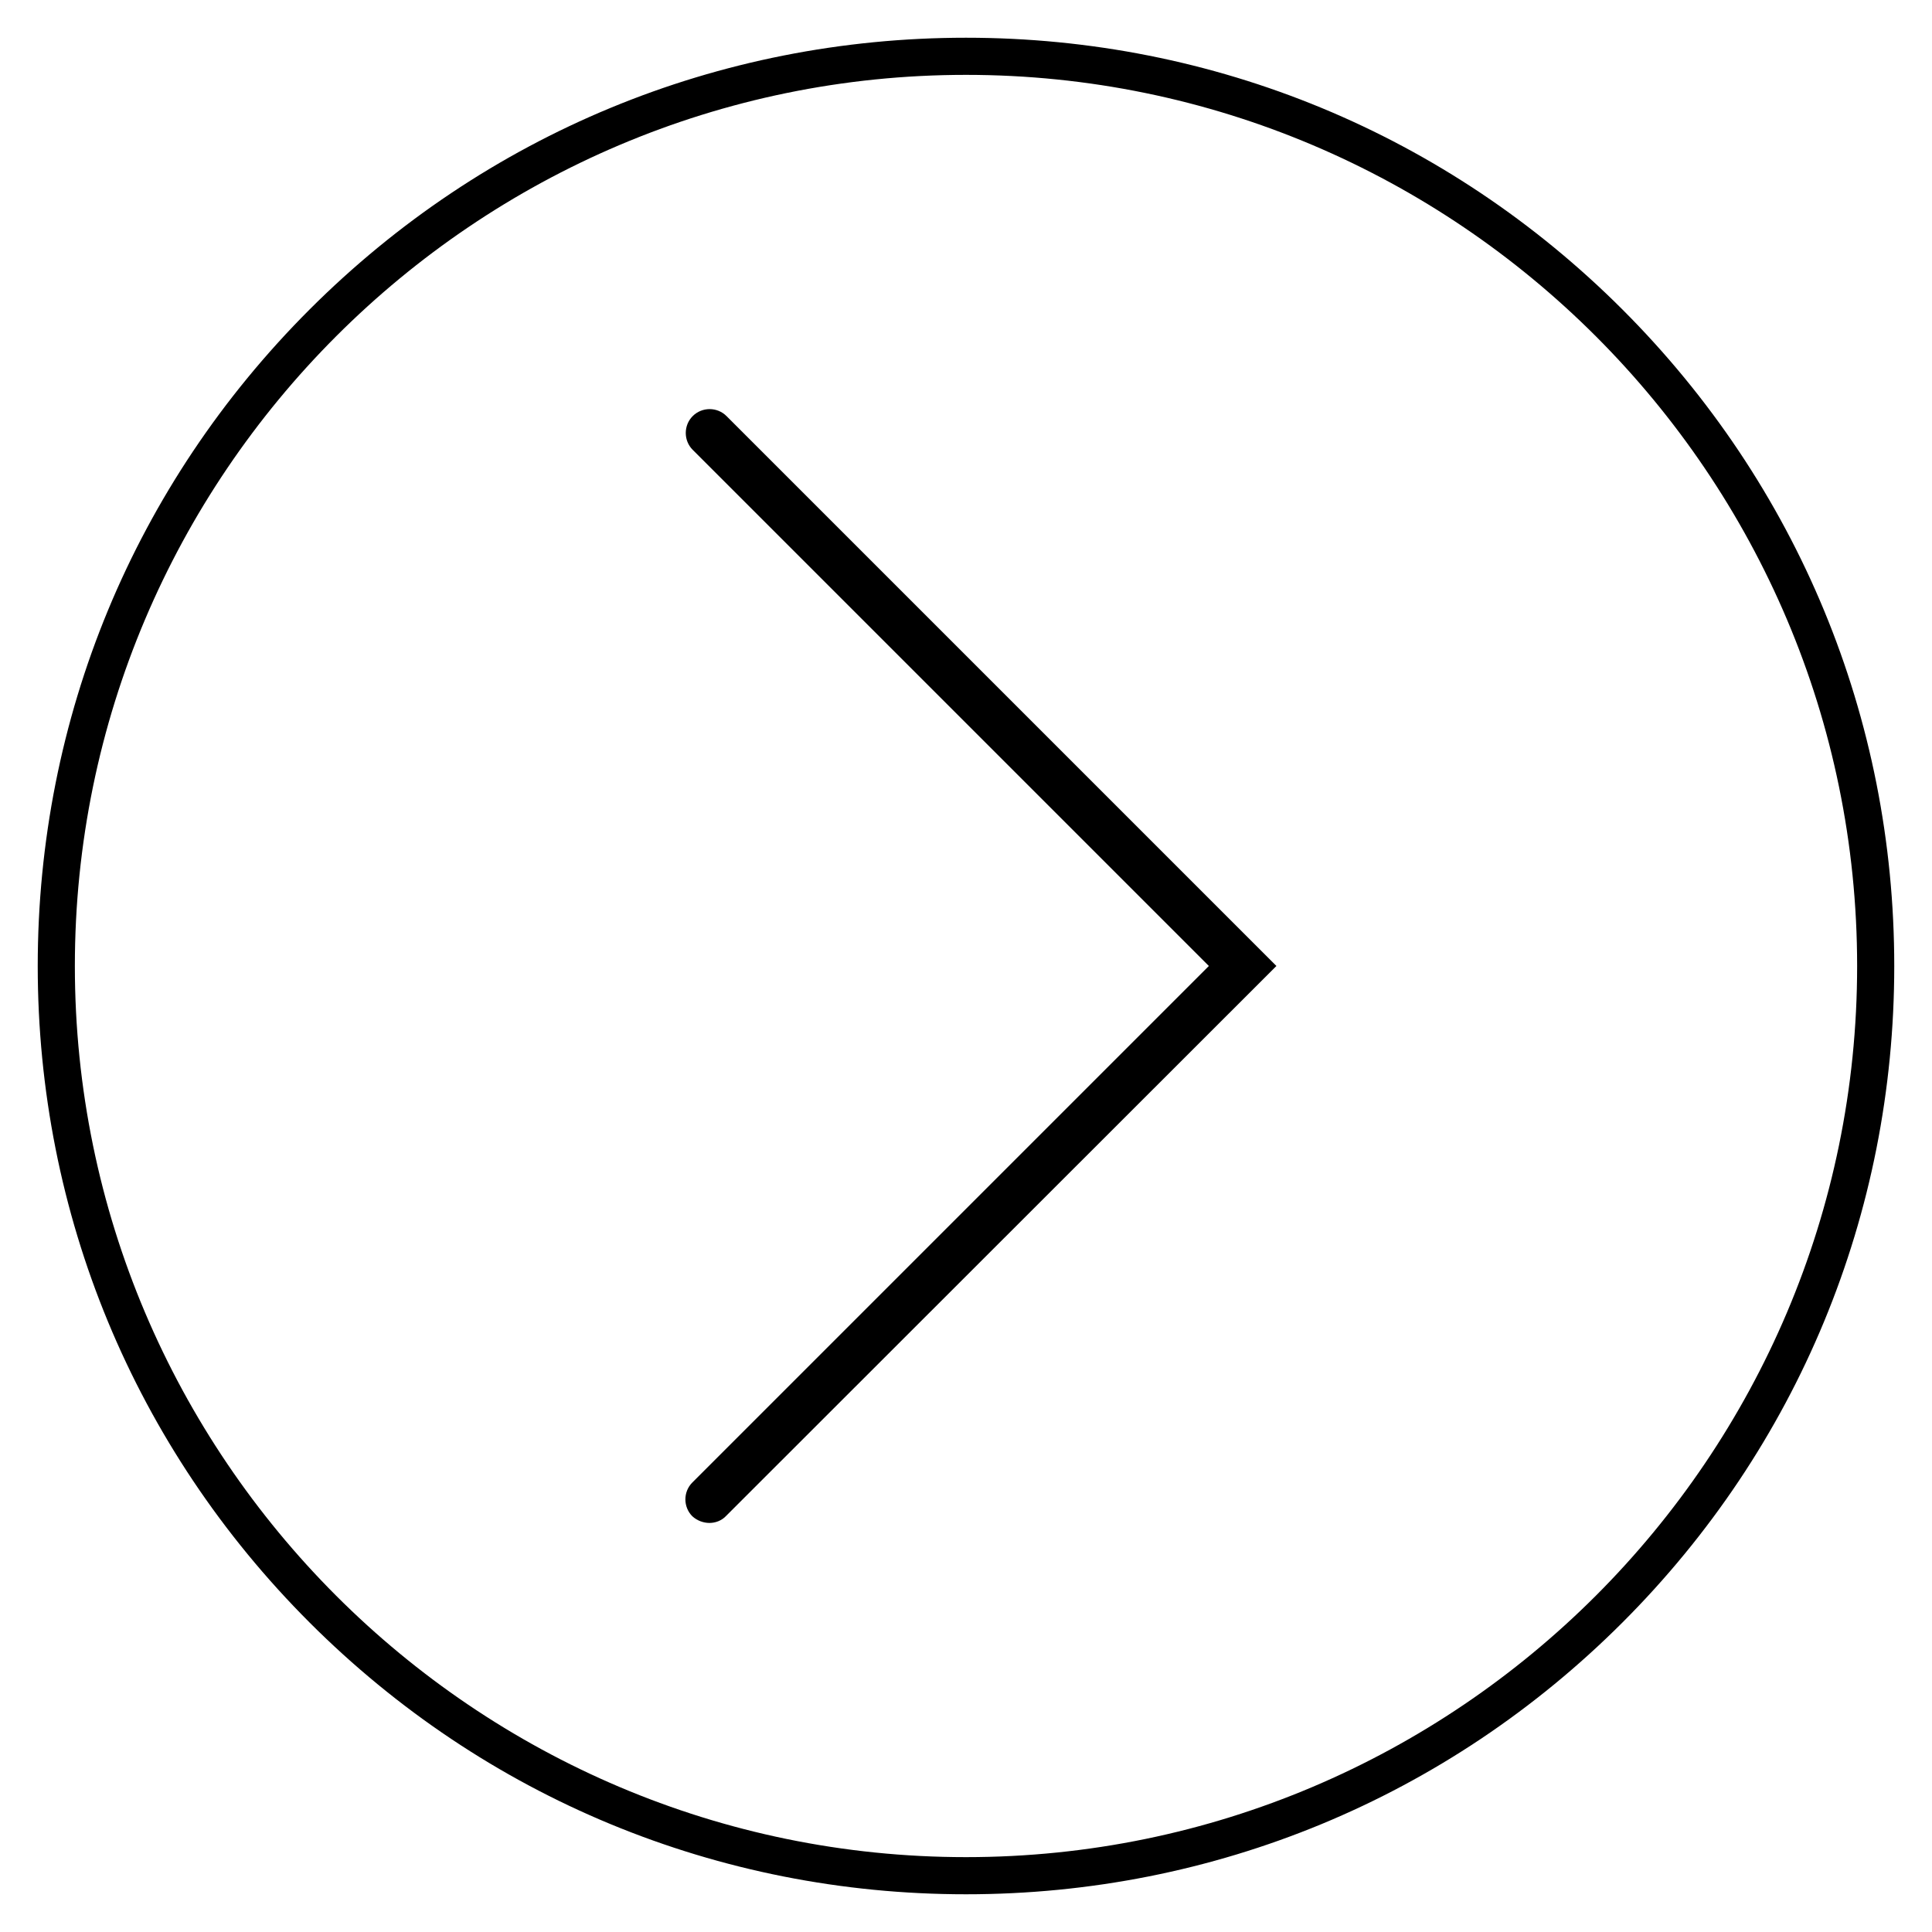
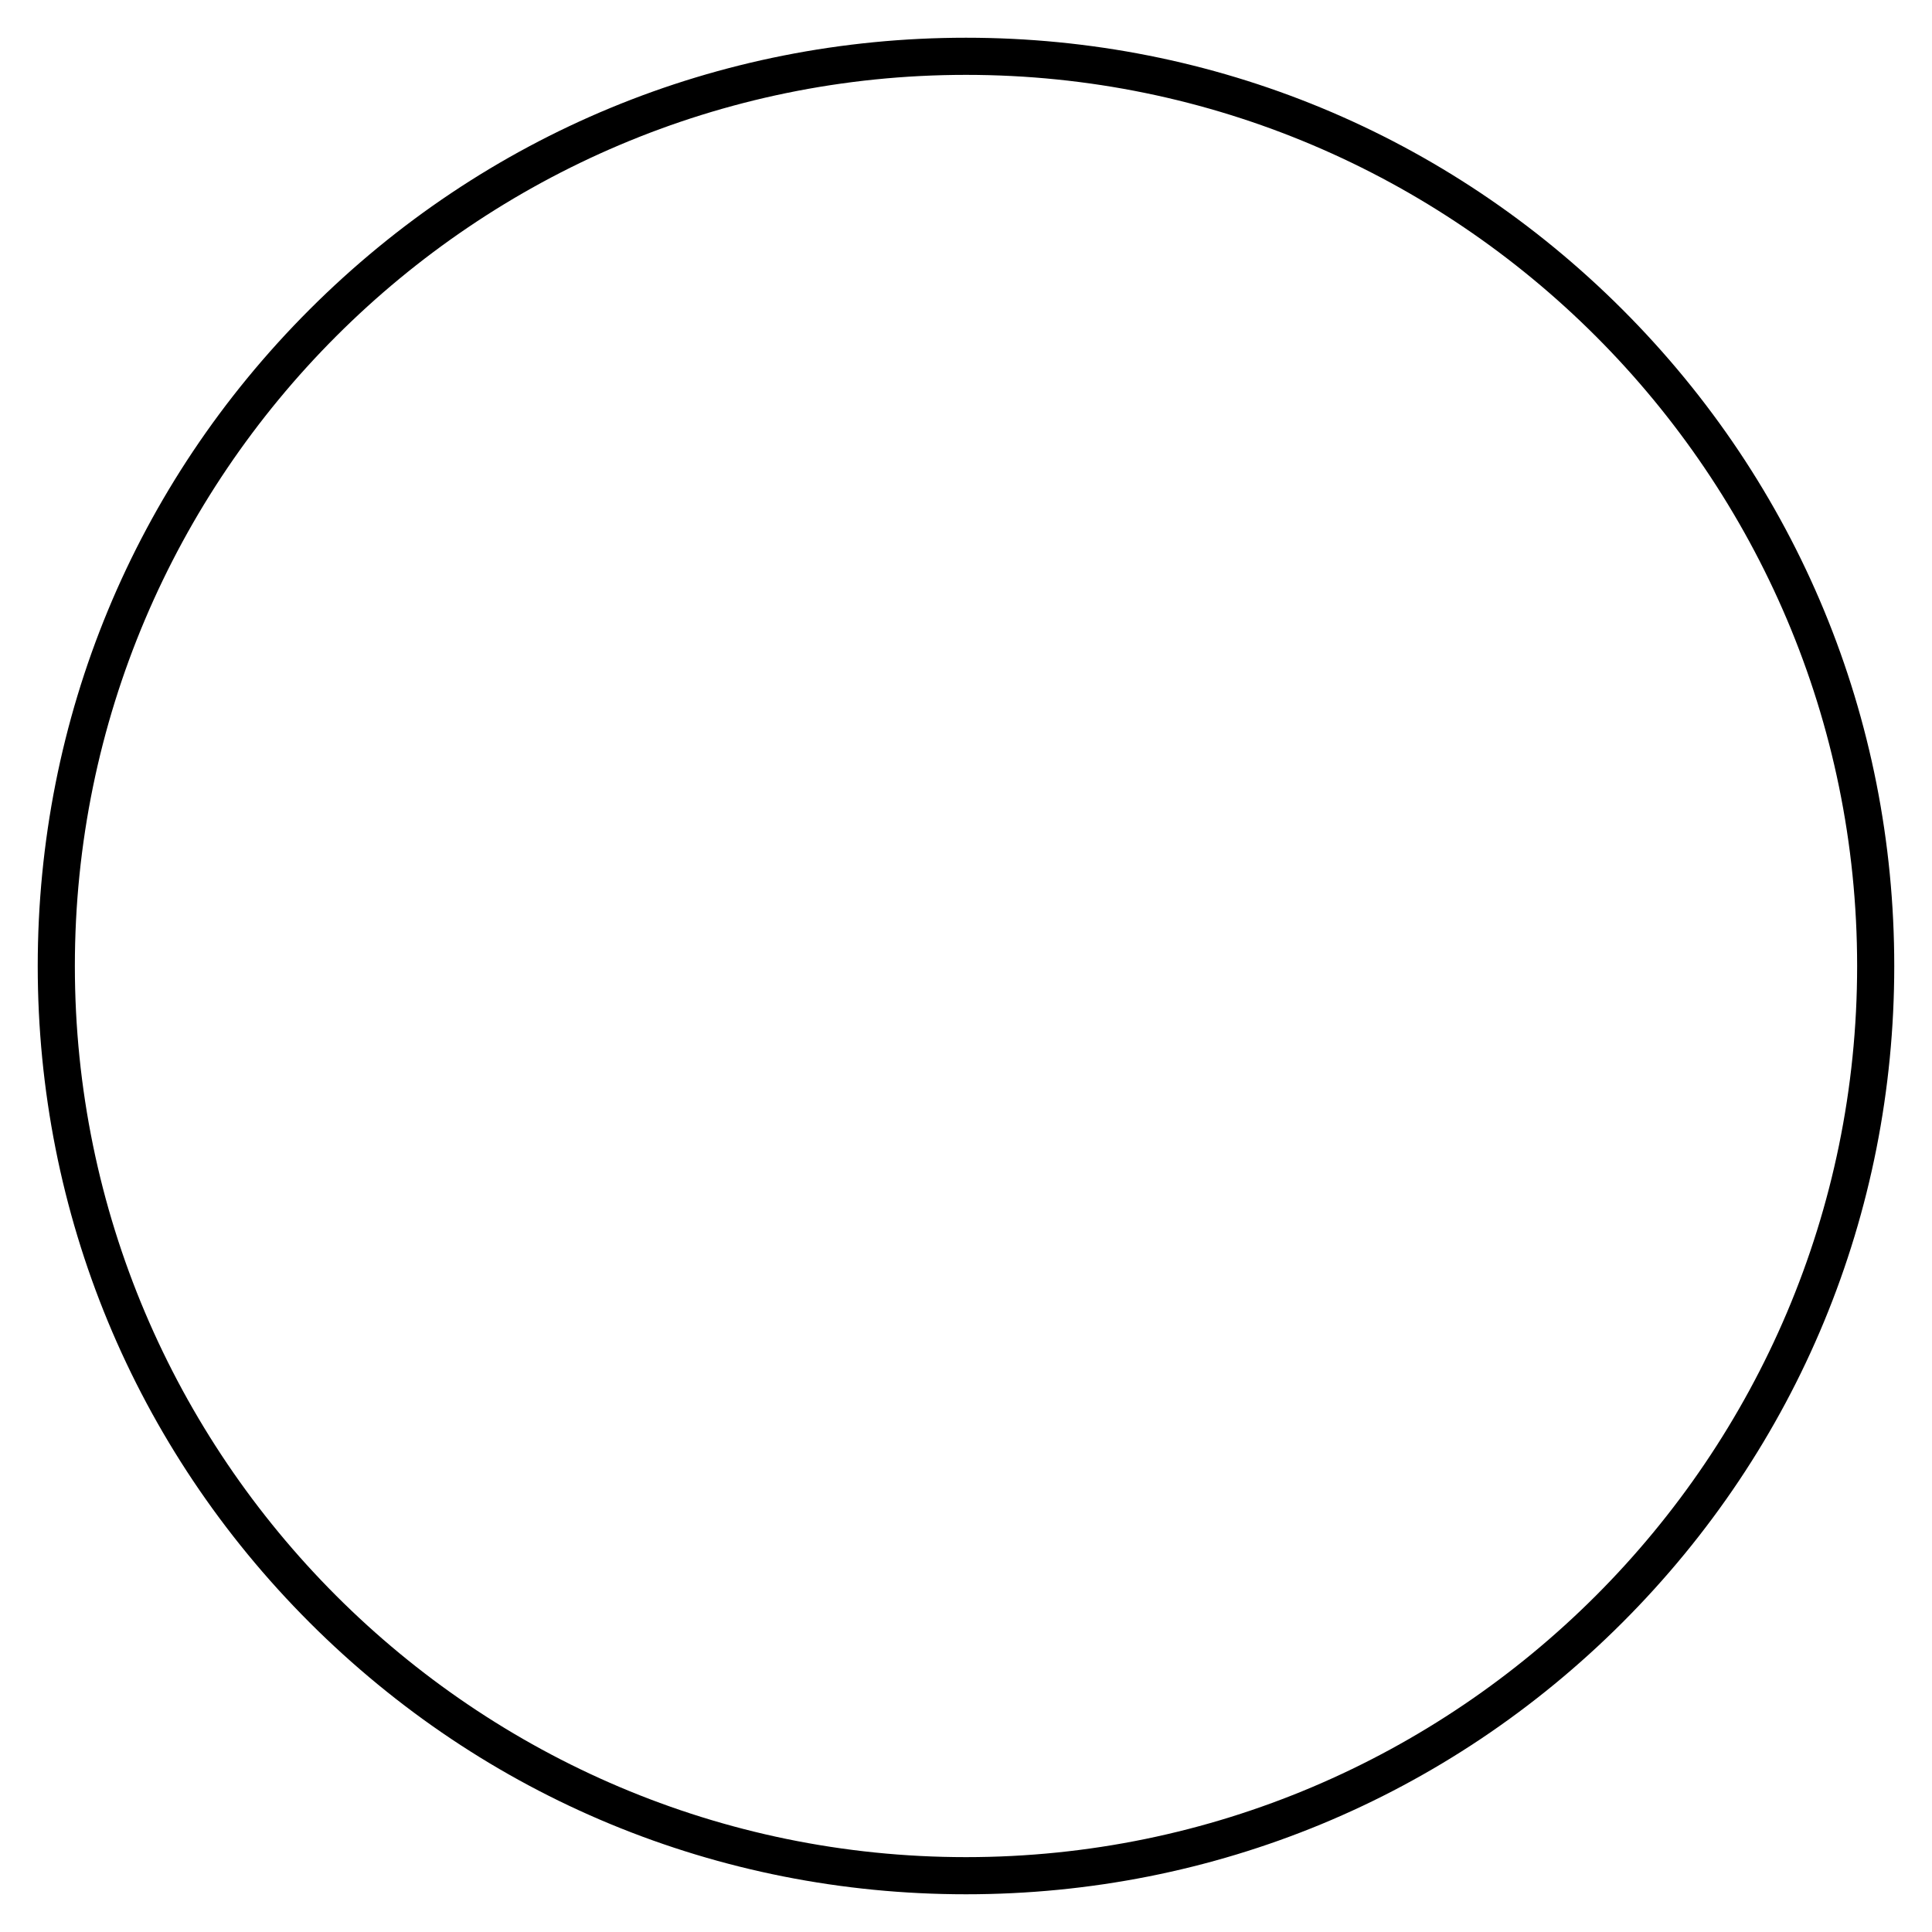
<svg xmlns="http://www.w3.org/2000/svg" fill="#000000" width="800px" height="800px" version="1.1" viewBox="144 144 512 512">
  <g>
    <path d="m226.03 573.97c-46.445-46.445-72.031-108.24-72.031-173.97 0-65.734 25.586-127.53 72.031-173.97 46.445-46.445 108.24-72.031 173.97-72.031 65.73 0 127.53 25.586 173.97 72.027 46.441 46.449 72.027 108.24 72.027 173.98 0 65.73-25.586 127.53-72.027 173.97-46.449 46.441-108.24 72.027-173.97 72.027-65.734 0-127.53-25.586-173.97-72.031zm-62.191-173.97c0 130.18 105.98 236.16 236.16 236.16s236.16-105.98 236.16-236.16c0.004-130.18-105.97-236.16-236.16-236.16s-236.16 105.98-236.16 236.16z" />
-     <path d="m327.48 545.83c-2.461-2.461-2.461-6.496 0-8.953l136.88-136.88-136.78-136.78c-2.461-2.461-2.461-6.496 0-8.953 2.461-2.461 6.496-2.461 8.953 0l145.73 145.73-145.83 145.73c-1.18 1.277-2.856 1.871-4.43 1.871-1.574-0.004-3.246-0.594-4.527-1.773z" />
  </g>
</svg>